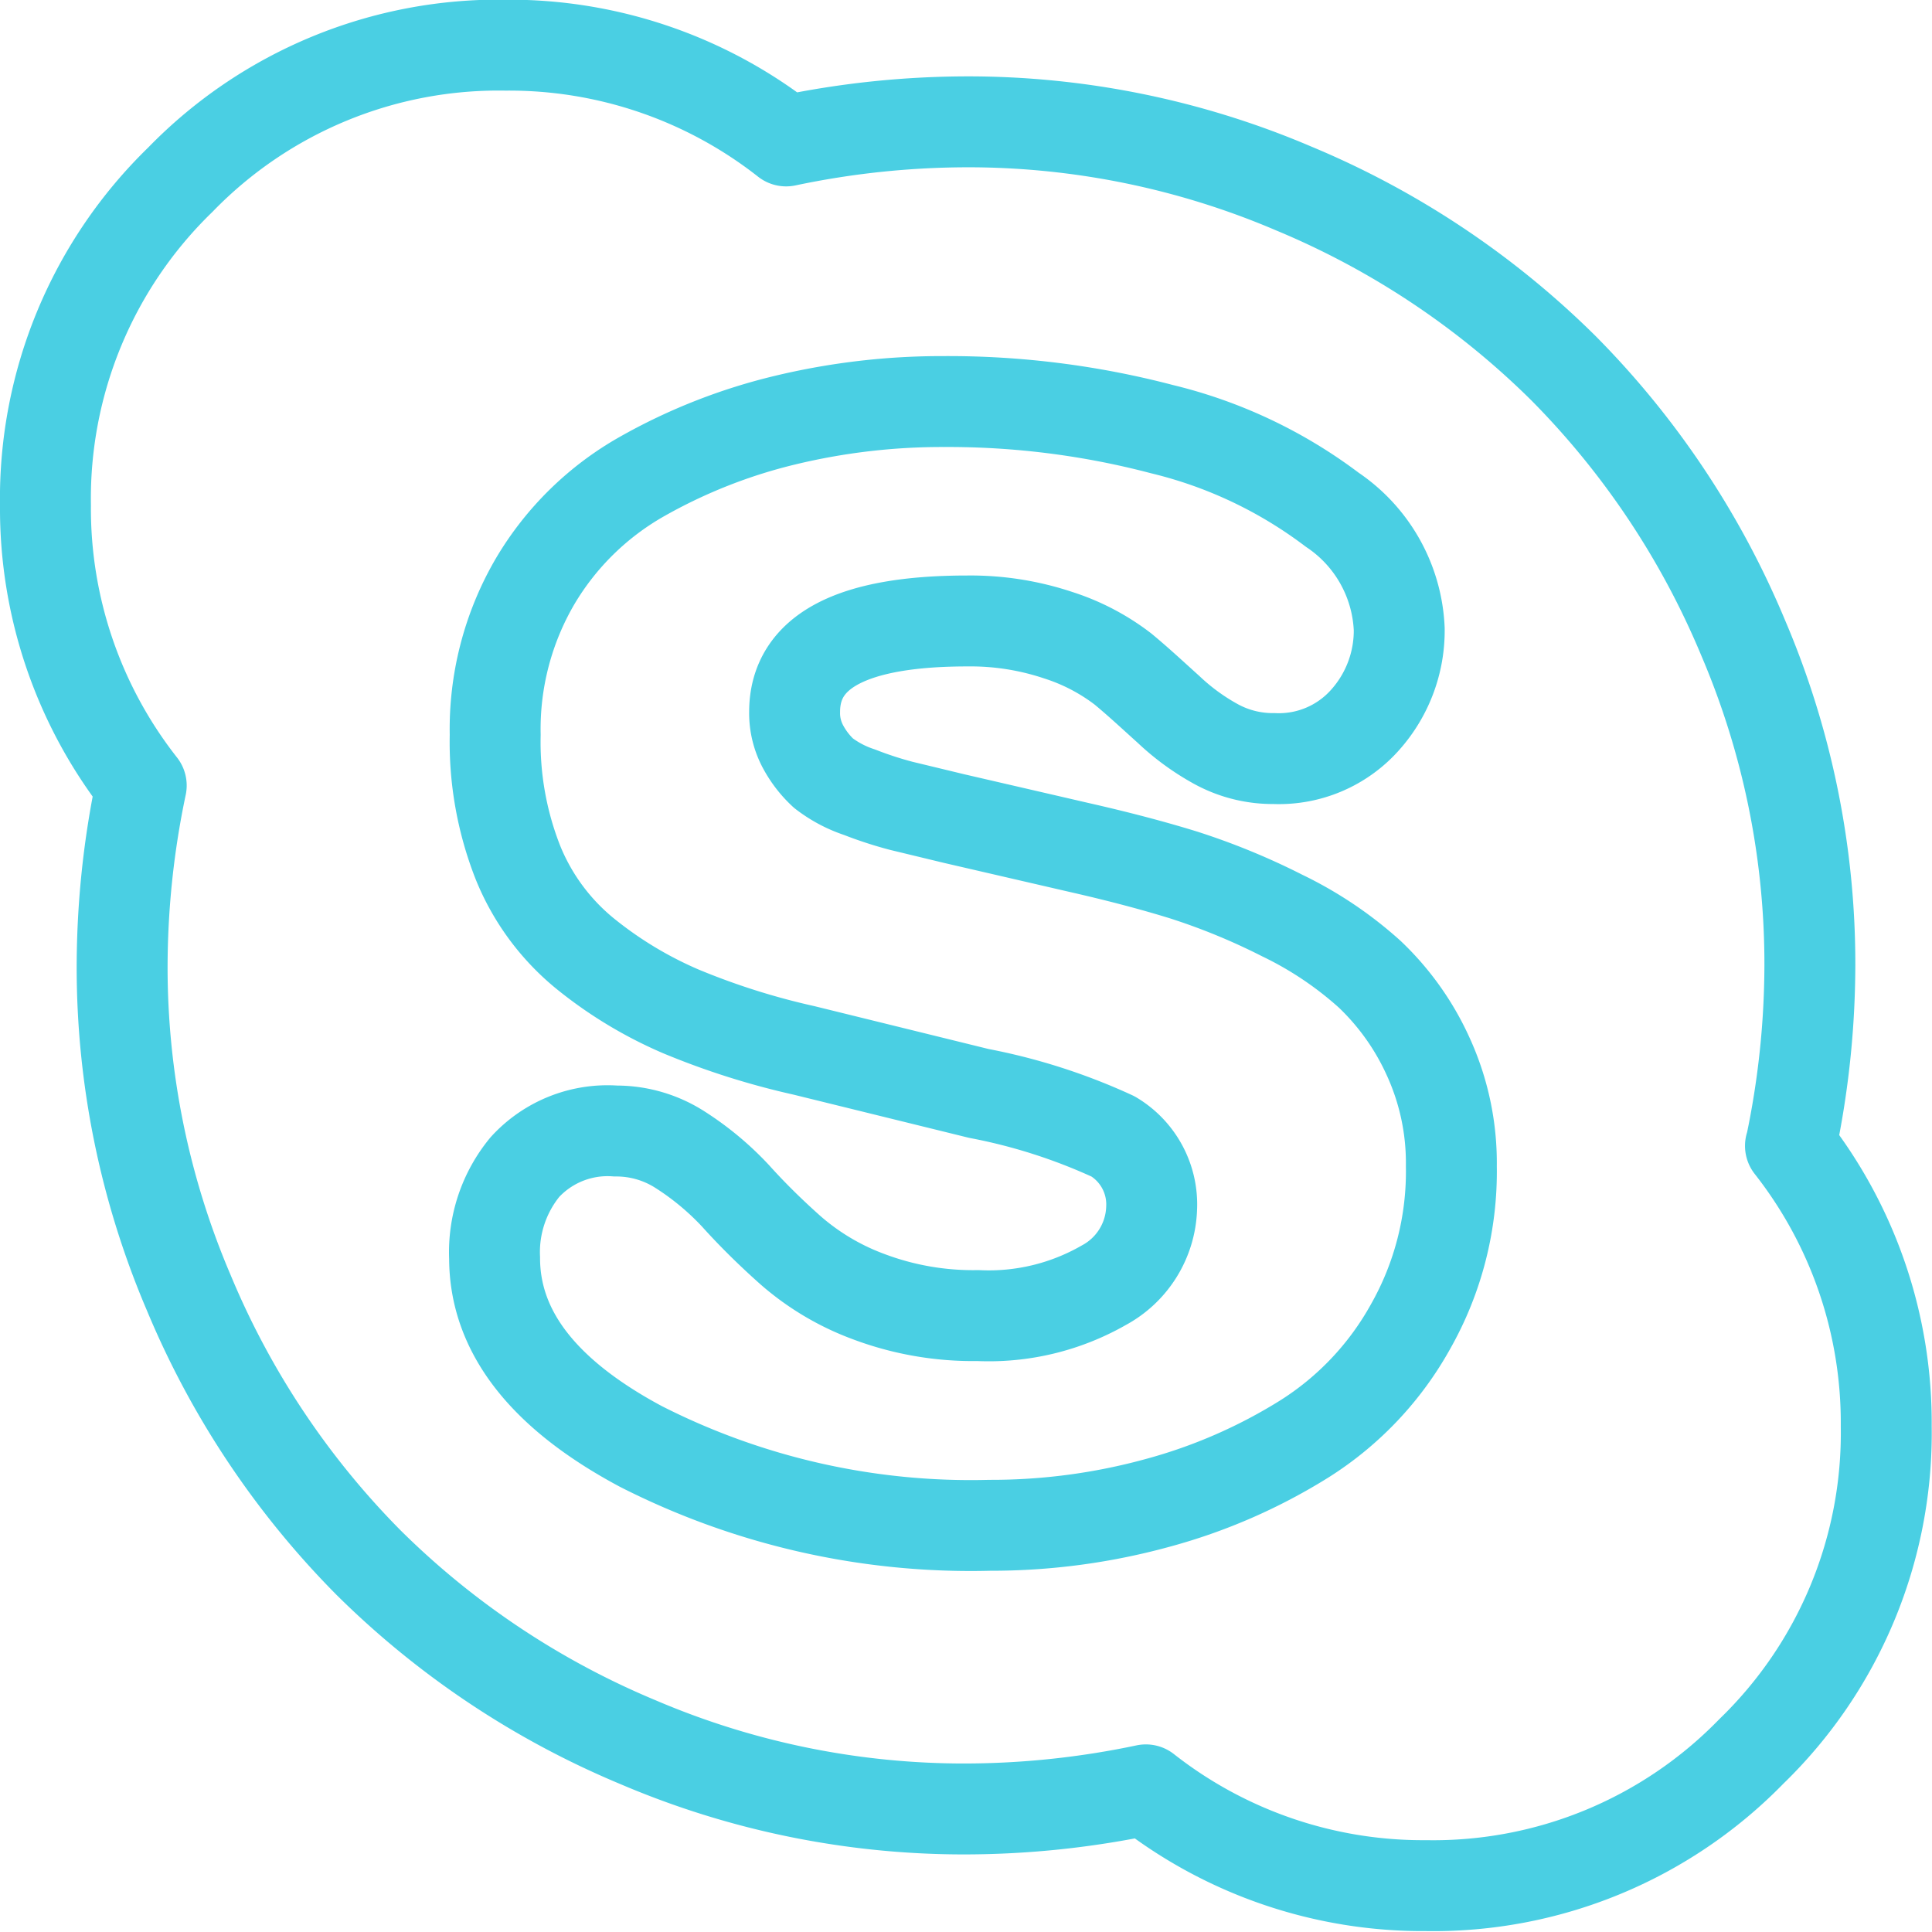
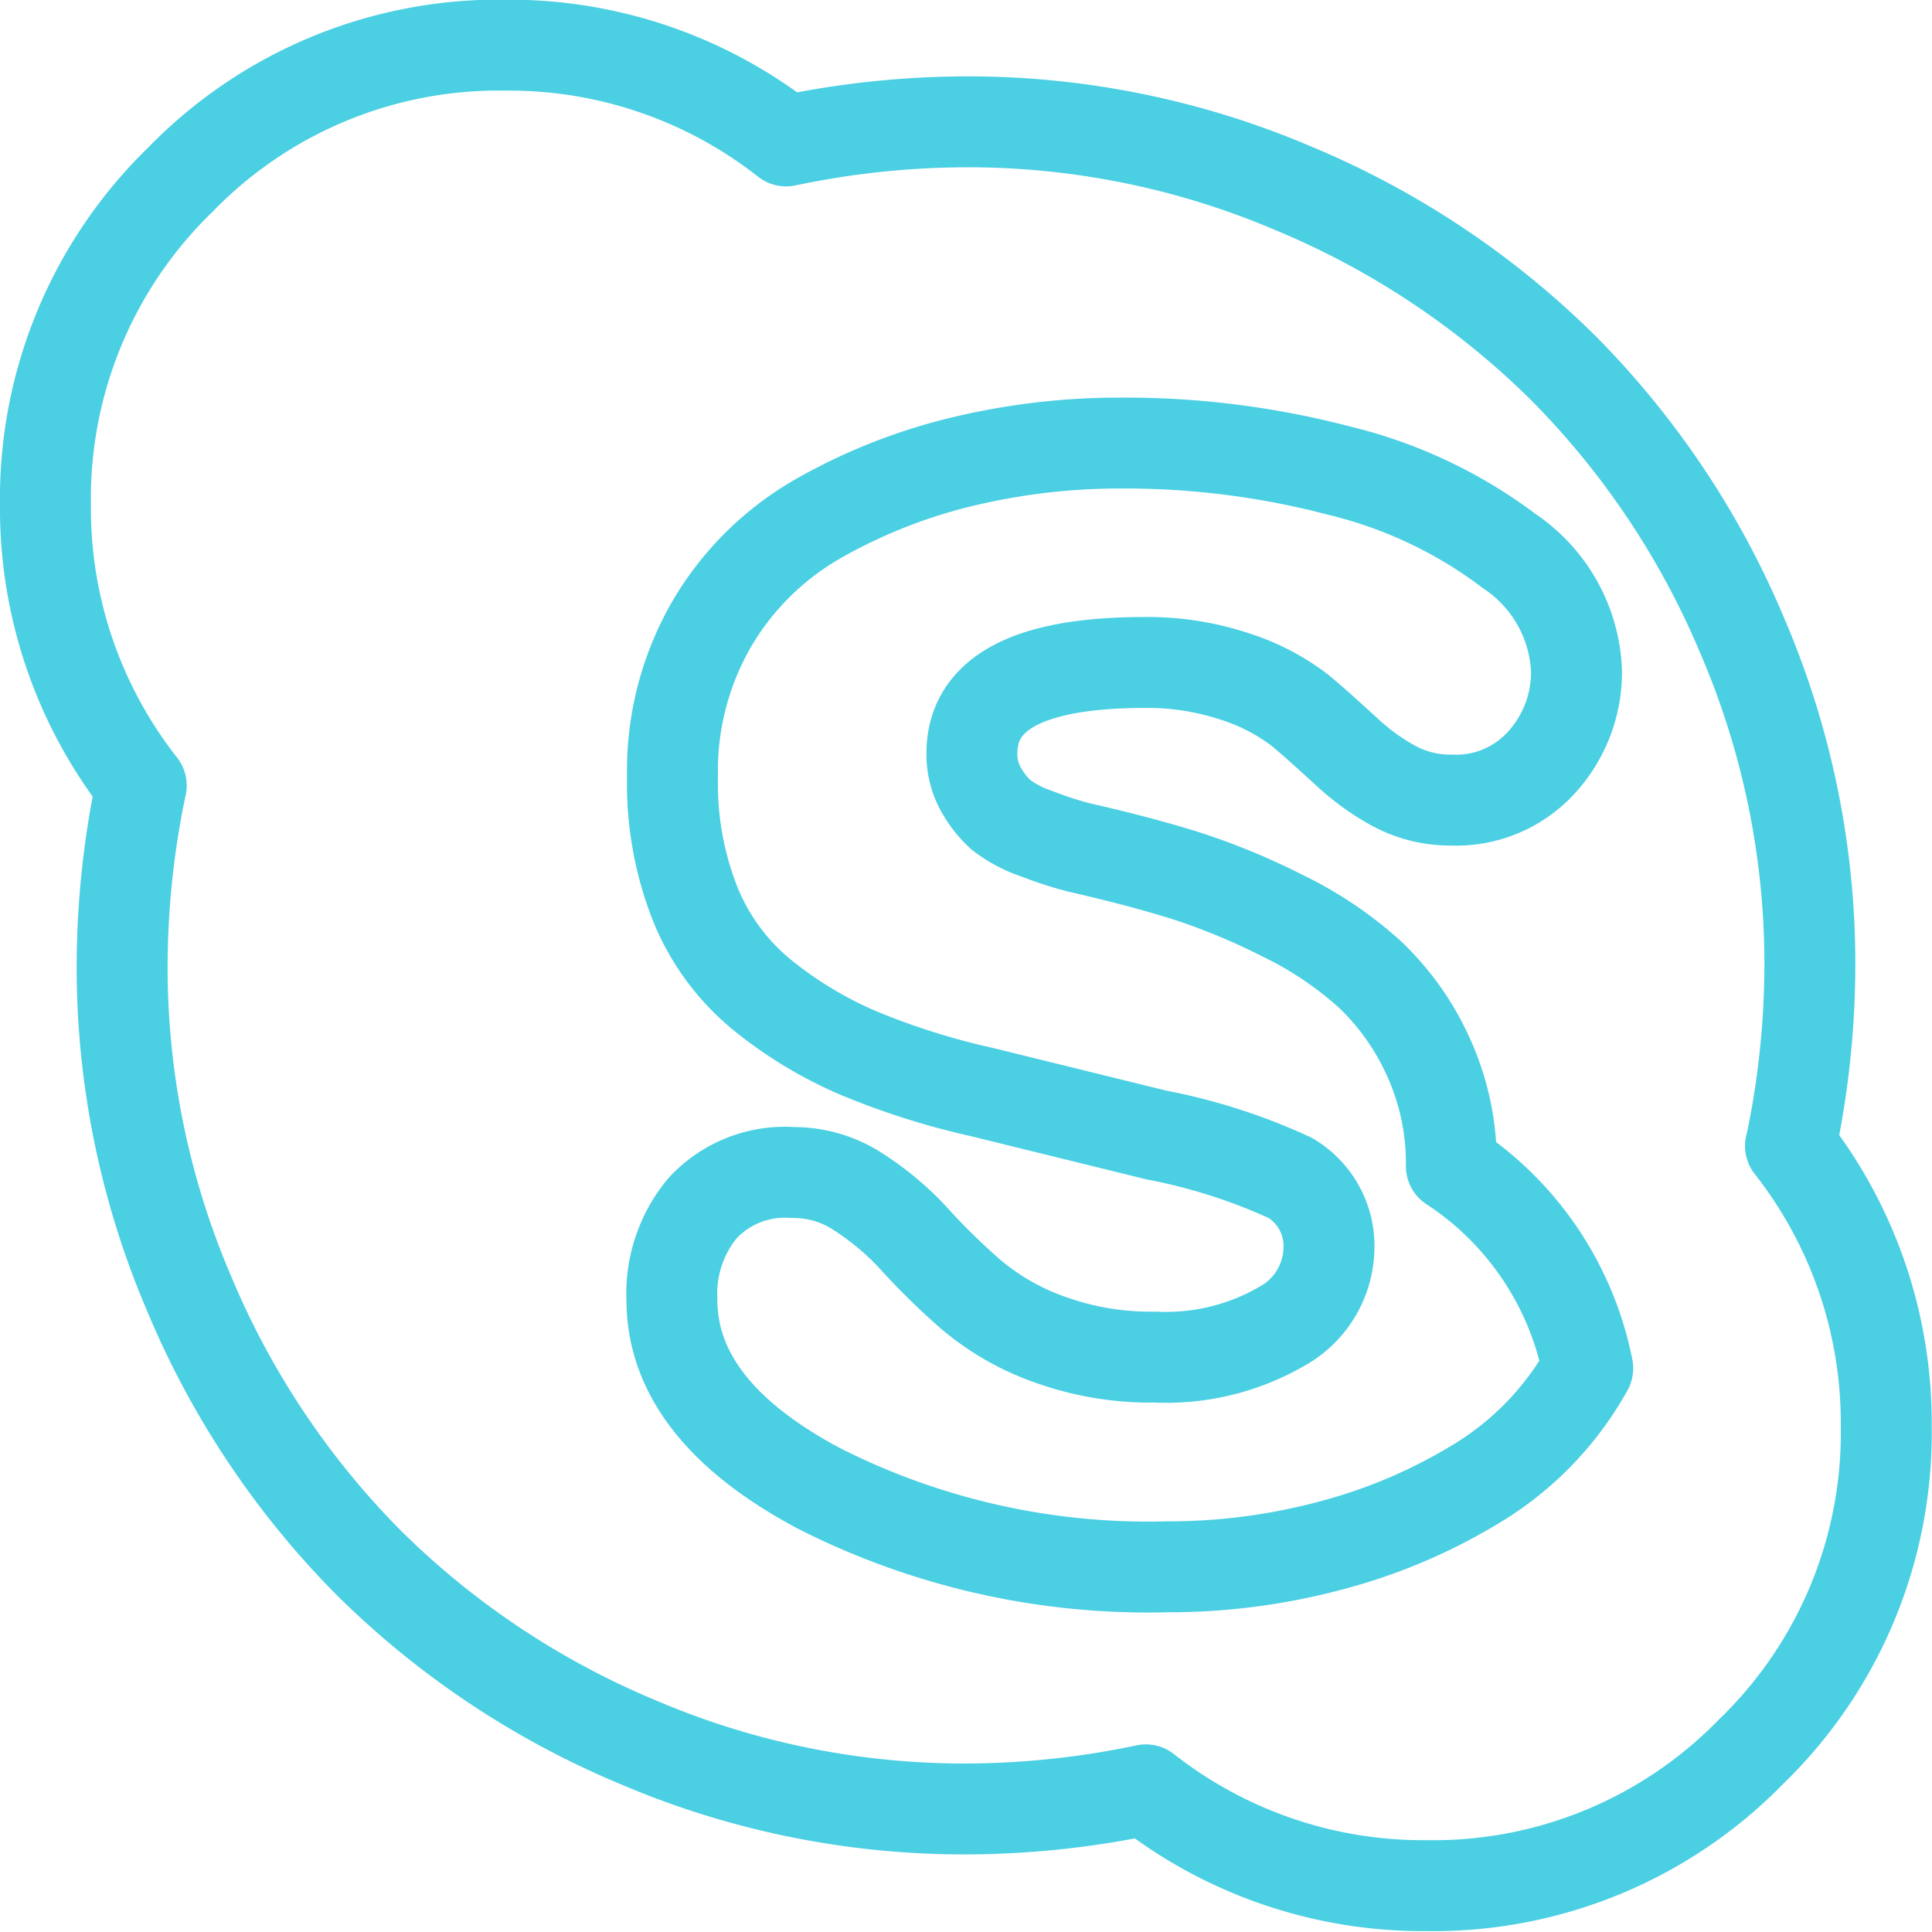
<svg xmlns="http://www.w3.org/2000/svg" id="Layer_1" data-name="Layer 1" viewBox="0 0 63.75 63.75">
  <defs>
    <style>.cls-1{fill:none;stroke:#4acfe3;stroke-linejoin:round;stroke-width:3px;}</style>
  </defs>
  <title>skype_soc</title>
-   <path class="cls-1" d="M-129.55,695.59a14.79,14.79,0,0,1,3.16,9.25,14.62,14.62,0,0,1-4.45,10.73A14.64,14.64,0,0,1-141.57,720a14.8,14.8,0,0,1-9.25-3.16,29.12,29.12,0,0,1-5.93.63,27.37,27.37,0,0,1-10.82-2.2,27.84,27.84,0,0,1-8.9-5.93,27.83,27.83,0,0,1-5.93-8.9,27.33,27.33,0,0,1-2.2-10.81,29.13,29.13,0,0,1,.63-5.93,14.79,14.79,0,0,1-3.16-9.25,14.65,14.65,0,0,1,4.45-10.74,14.63,14.63,0,0,1,10.74-4.44,14.79,14.79,0,0,1,9.25,3.16,29.13,29.13,0,0,1,5.93-.63A27.35,27.35,0,0,1-145.94,664a27.84,27.84,0,0,1,8.9,5.93,27.84,27.84,0,0,1,5.93,8.9,27.39,27.39,0,0,1,2.2,10.82,29.12,29.12,0,0,1-.63,5.93h0Zm-11.19.67a8.43,8.43,0,0,0-.77-3.63,8.67,8.67,0,0,0-1.92-2.7,12.24,12.24,0,0,0-2.89-1.94,22,22,0,0,0-3.26-1.34q-1.52-.47-3.46-0.91l-4.11-.95-1.74-.42a12.45,12.45,0,0,1-1.38-.45,4,4,0,0,1-1.19-.63,3.33,3.33,0,0,1-.65-0.83,2.34,2.34,0,0,1-.3-1.19q0-3,5.7-3a9.12,9.12,0,0,1,3,.47,7,7,0,0,1,2.14,1.12c0.53,0.44,1,.88,1.5,1.33a7.58,7.58,0,0,0,1.58,1.15,3.9,3.9,0,0,0,1.9.47,3.8,3.8,0,0,0,3-1.27,4.42,4.42,0,0,0,1.13-3,5,5,0,0,0-2.21-3.94,15.24,15.24,0,0,0-5.62-2.66,27.76,27.76,0,0,0-7.2-.91,22.1,22.1,0,0,0-5.22.61,18.21,18.21,0,0,0-4.73,1.86,9.57,9.57,0,0,0-3.52,3.44,9.66,9.66,0,0,0-1.33,5.09,10.84,10.84,0,0,0,.75,4.21,7.51,7.51,0,0,0,2.21,3,13.41,13.41,0,0,0,3.16,1.91,24.41,24.41,0,0,0,4.07,1.29l5.77,1.42a19.13,19.13,0,0,1,4.43,1.42,2.61,2.61,0,0,1,1.27,2.37,3,3,0,0,1-1.58,2.54,7.63,7.63,0,0,1-4.15,1,9.78,9.78,0,0,1-3.62-.63,8.25,8.25,0,0,1-2.57-1.53q-1-.89-1.8-1.78a9.43,9.43,0,0,0-1.82-1.52,3.89,3.89,0,0,0-2.14-.63,3.7,3.7,0,0,0-3,1.19,4.42,4.42,0,0,0-1,3q0,3.64,4.83,6.22a24,24,0,0,0,11.51,2.6,20.71,20.71,0,0,0,5.54-.74,18,18,0,0,0,4.84-2.11,10.27,10.27,0,0,0,3.5-3.7A10.37,10.37,0,0,0-140.74,696.26Z" transform="translate(188.63 -657.78)" />
+   <path class="cls-1" d="M-129.55,695.59a14.79,14.79,0,0,1,3.16,9.25,14.62,14.62,0,0,1-4.45,10.73A14.64,14.64,0,0,1-141.57,720a14.8,14.8,0,0,1-9.25-3.16,29.12,29.12,0,0,1-5.93.63,27.37,27.37,0,0,1-10.82-2.2,27.84,27.84,0,0,1-8.9-5.93,27.83,27.83,0,0,1-5.93-8.9,27.33,27.33,0,0,1-2.2-10.81,29.13,29.13,0,0,1,.63-5.93,14.79,14.79,0,0,1-3.16-9.25,14.65,14.65,0,0,1,4.45-10.74,14.63,14.63,0,0,1,10.74-4.44,14.79,14.79,0,0,1,9.25,3.16,29.13,29.13,0,0,1,5.93-.63A27.35,27.35,0,0,1-145.94,664a27.84,27.84,0,0,1,8.9,5.93,27.84,27.84,0,0,1,5.93,8.9,27.39,27.39,0,0,1,2.2,10.82,29.12,29.12,0,0,1-.63,5.93h0Zm-11.19.67a8.43,8.43,0,0,0-.77-3.63,8.67,8.67,0,0,0-1.92-2.7,12.24,12.24,0,0,0-2.89-1.94,22,22,0,0,0-3.26-1.34q-1.52-.47-3.46-0.91a12.45,12.45,0,0,1-1.38-.45,4,4,0,0,1-1.19-.63,3.33,3.33,0,0,1-.65-0.83,2.34,2.34,0,0,1-.3-1.19q0-3,5.7-3a9.12,9.12,0,0,1,3,.47,7,7,0,0,1,2.14,1.12c0.53,0.44,1,.88,1.5,1.33a7.58,7.58,0,0,0,1.58,1.15,3.9,3.9,0,0,0,1.9.47,3.8,3.8,0,0,0,3-1.27,4.42,4.42,0,0,0,1.13-3,5,5,0,0,0-2.21-3.94,15.24,15.24,0,0,0-5.62-2.66,27.76,27.76,0,0,0-7.2-.91,22.1,22.1,0,0,0-5.22.61,18.21,18.21,0,0,0-4.73,1.86,9.57,9.57,0,0,0-3.52,3.44,9.66,9.66,0,0,0-1.33,5.09,10.84,10.84,0,0,0,.75,4.21,7.51,7.51,0,0,0,2.21,3,13.41,13.41,0,0,0,3.16,1.91,24.41,24.41,0,0,0,4.07,1.29l5.77,1.42a19.13,19.13,0,0,1,4.43,1.42,2.61,2.61,0,0,1,1.27,2.37,3,3,0,0,1-1.58,2.54,7.63,7.63,0,0,1-4.15,1,9.78,9.78,0,0,1-3.62-.63,8.25,8.25,0,0,1-2.57-1.53q-1-.89-1.8-1.78a9.43,9.43,0,0,0-1.82-1.52,3.89,3.89,0,0,0-2.14-.63,3.7,3.7,0,0,0-3,1.19,4.42,4.42,0,0,0-1,3q0,3.64,4.83,6.22a24,24,0,0,0,11.51,2.6,20.71,20.71,0,0,0,5.54-.74,18,18,0,0,0,4.84-2.11,10.27,10.27,0,0,0,3.5-3.7A10.37,10.37,0,0,0-140.74,696.26Z" transform="translate(188.63 -657.78)" />
</svg>